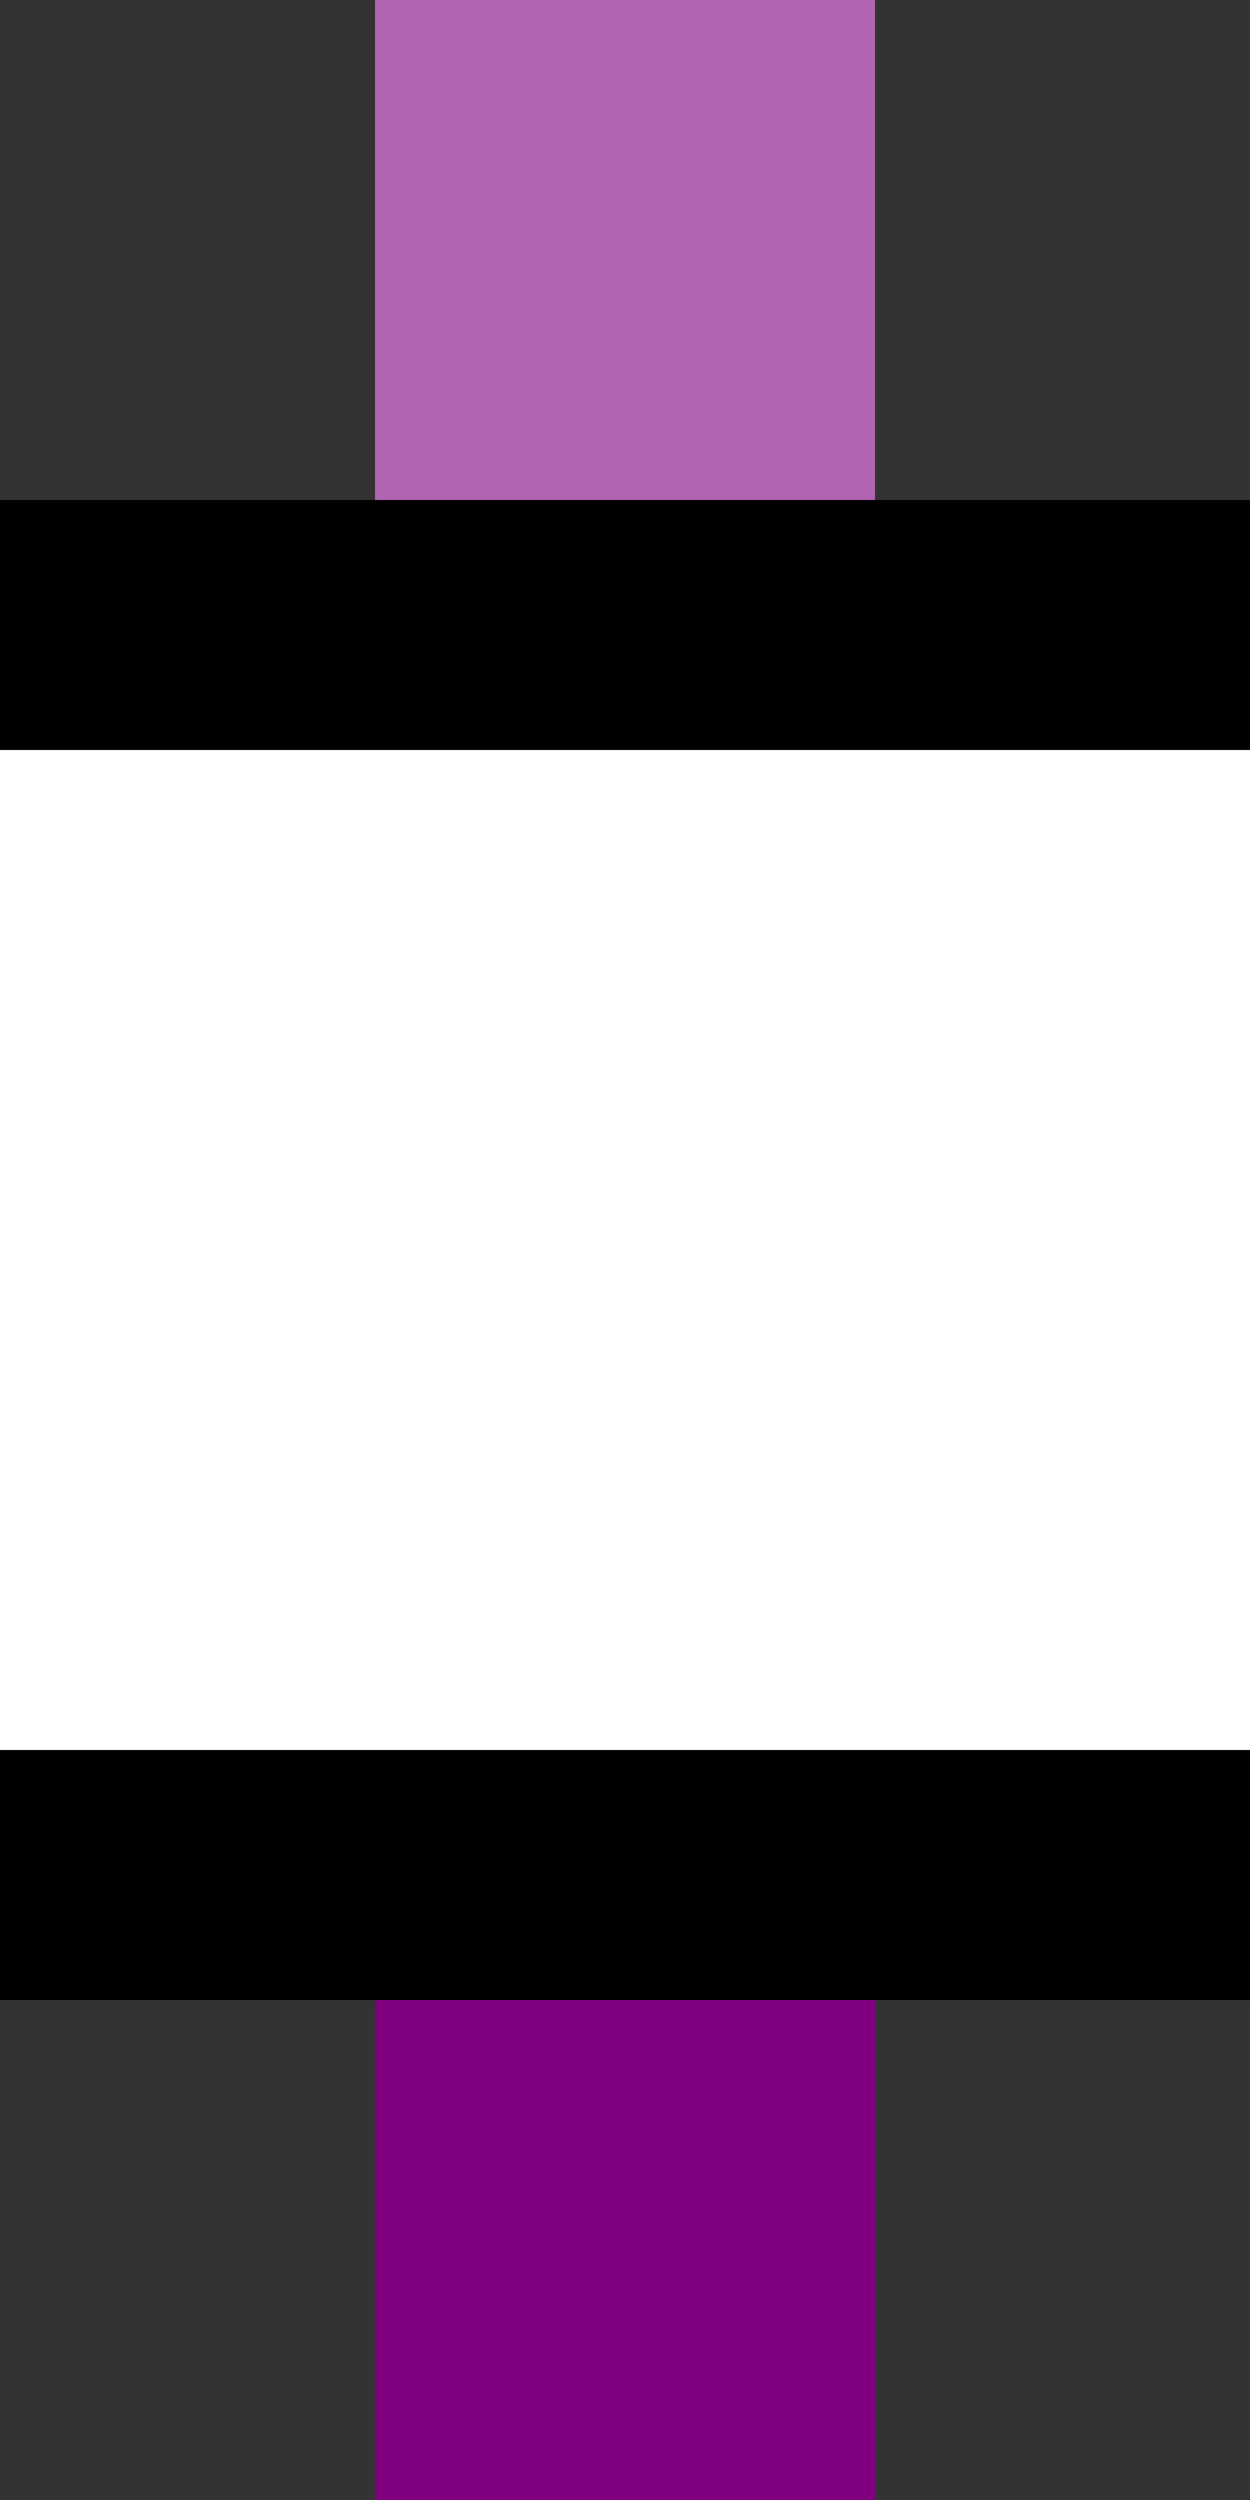
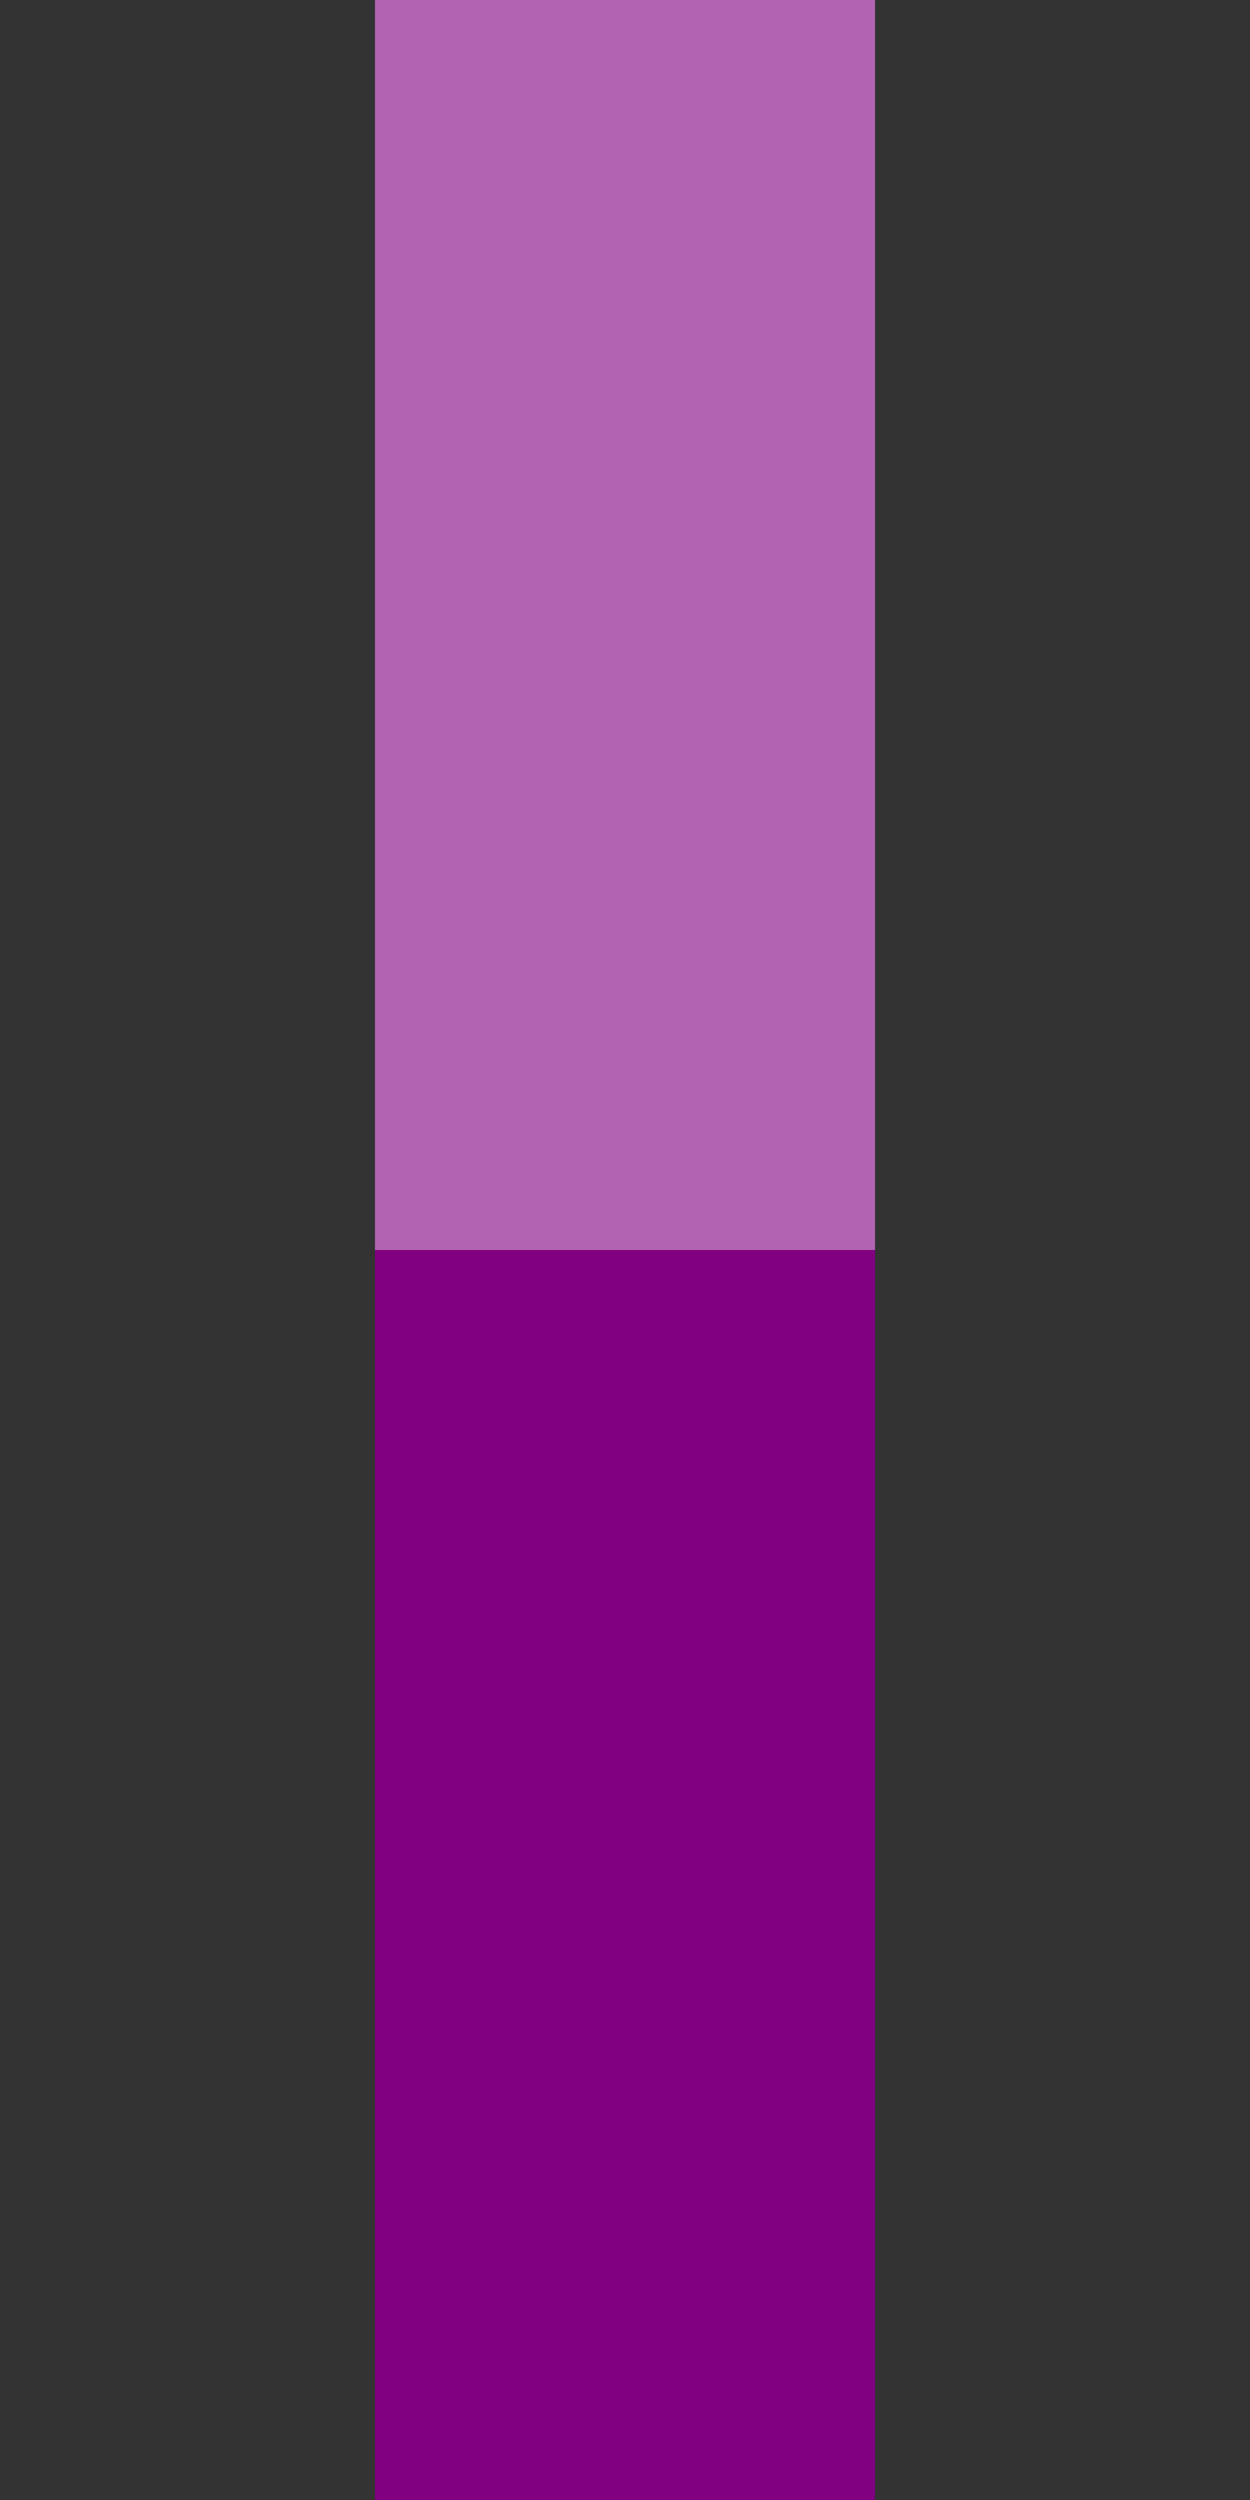
<svg xmlns="http://www.w3.org/2000/svg" width="250" height="500">
  <rect width="100%" height="100%" fill="#333333" stroke="none" />
  <title>dKINTxa-M violet</title>
  <g stroke-width="100">
    <path stroke="#B164B1" d="M 125,250 V 0" />
    <path stroke="#800080" d="M 125,250 V 500" />
  </g>
-   <rect stroke="#000" fill="#FFF" x="-50" y="125" width="350" height="250" stroke-width="50" />
</svg>